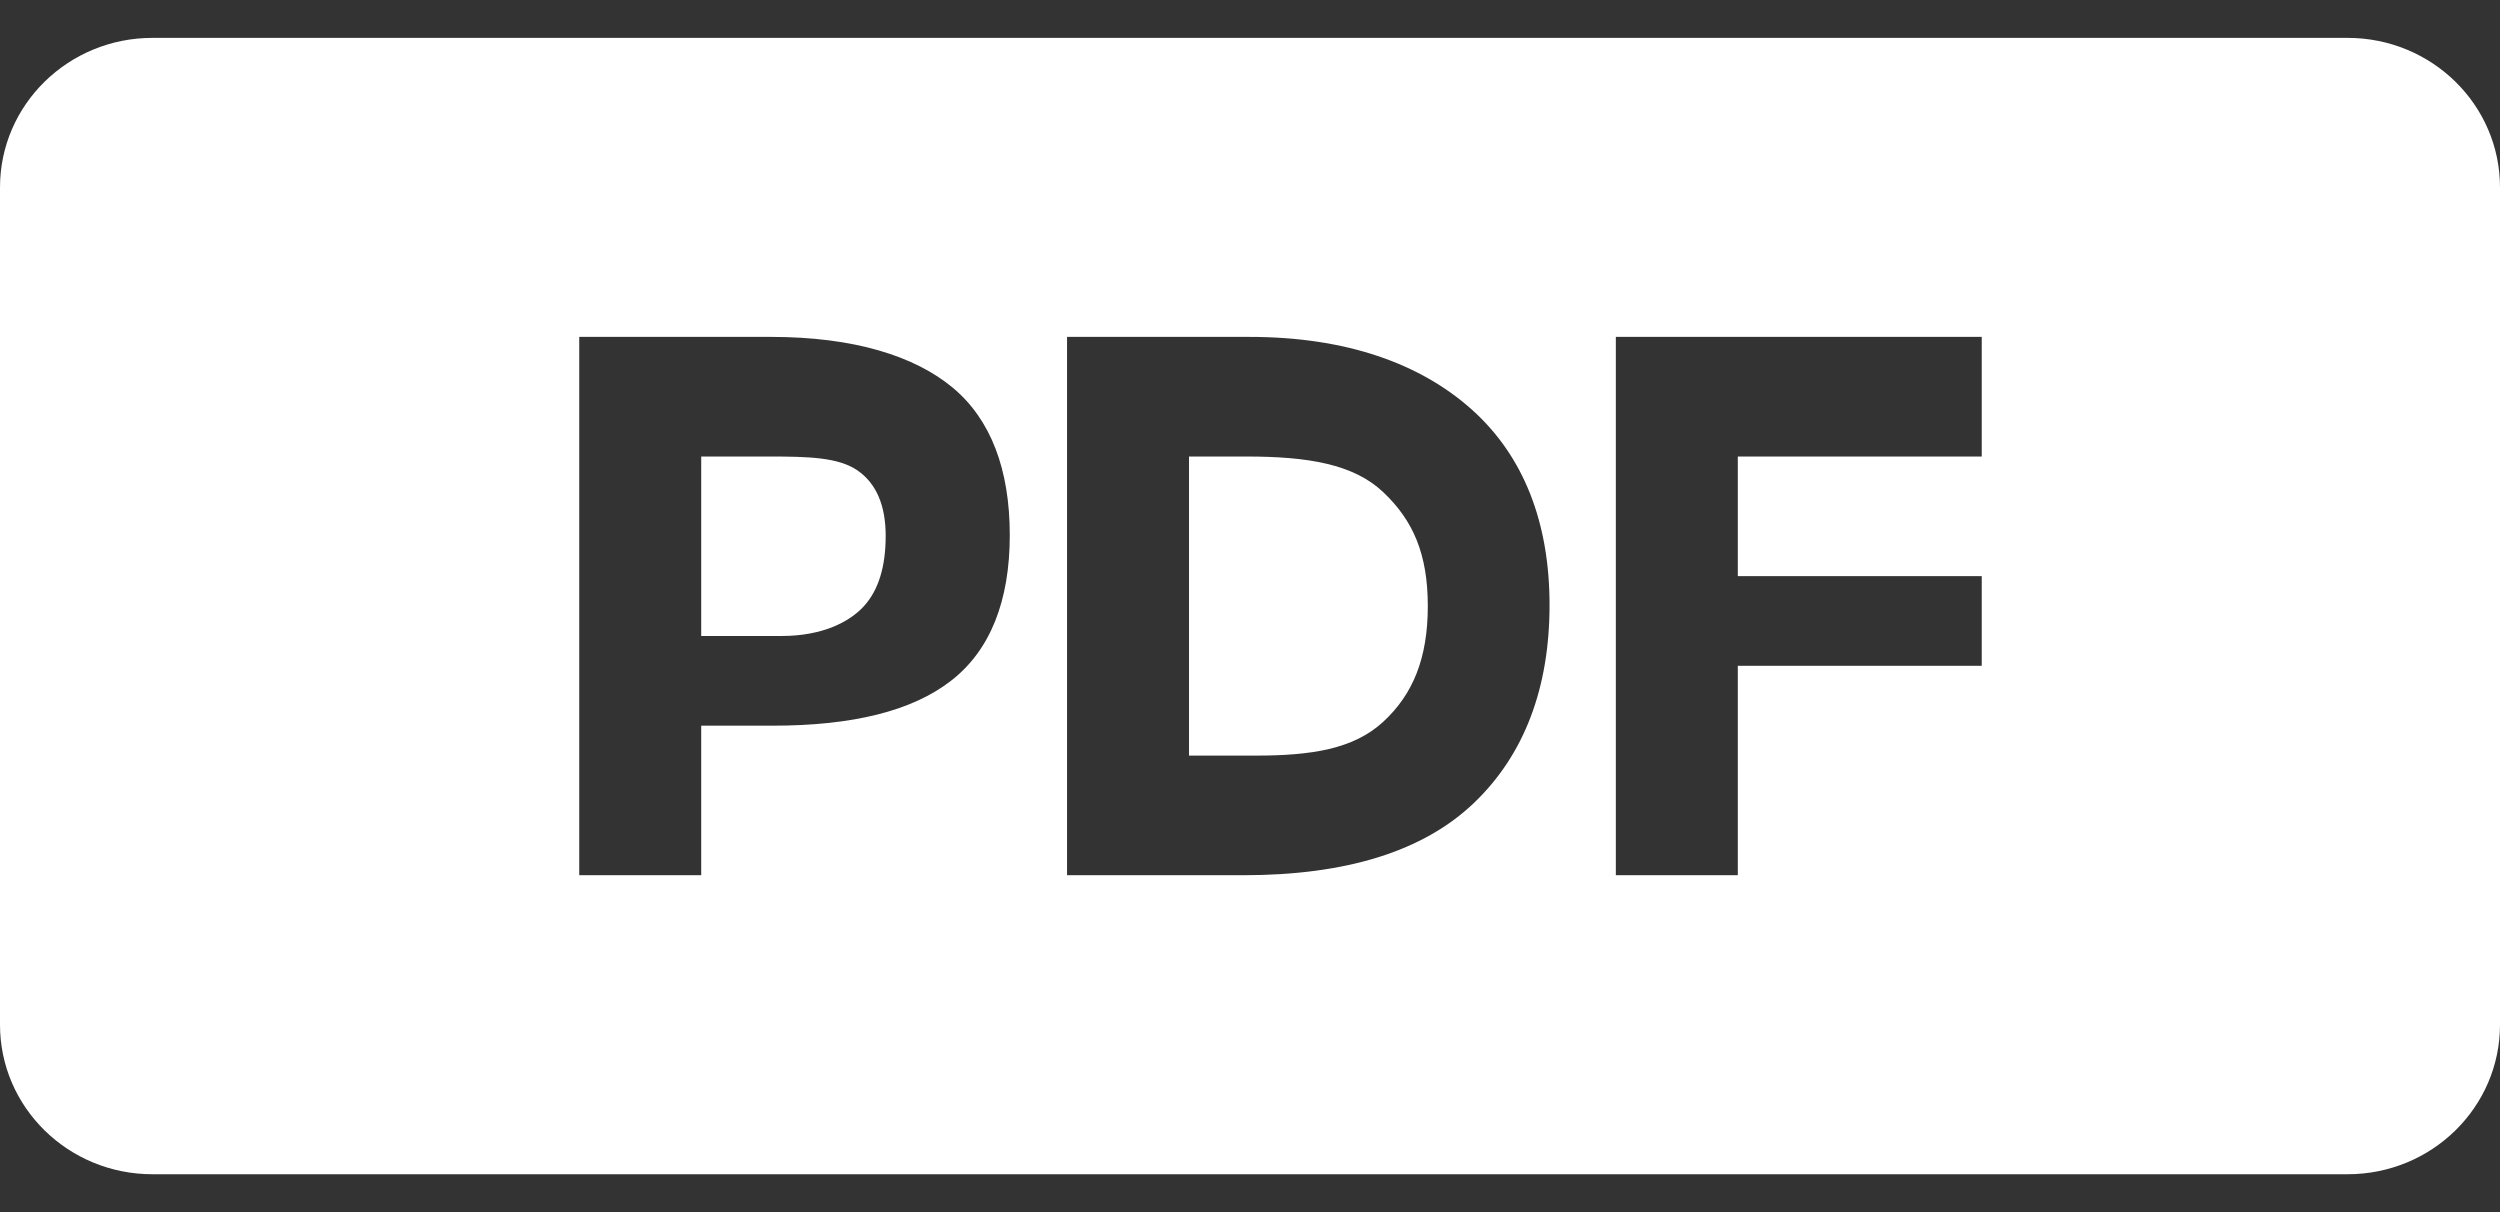
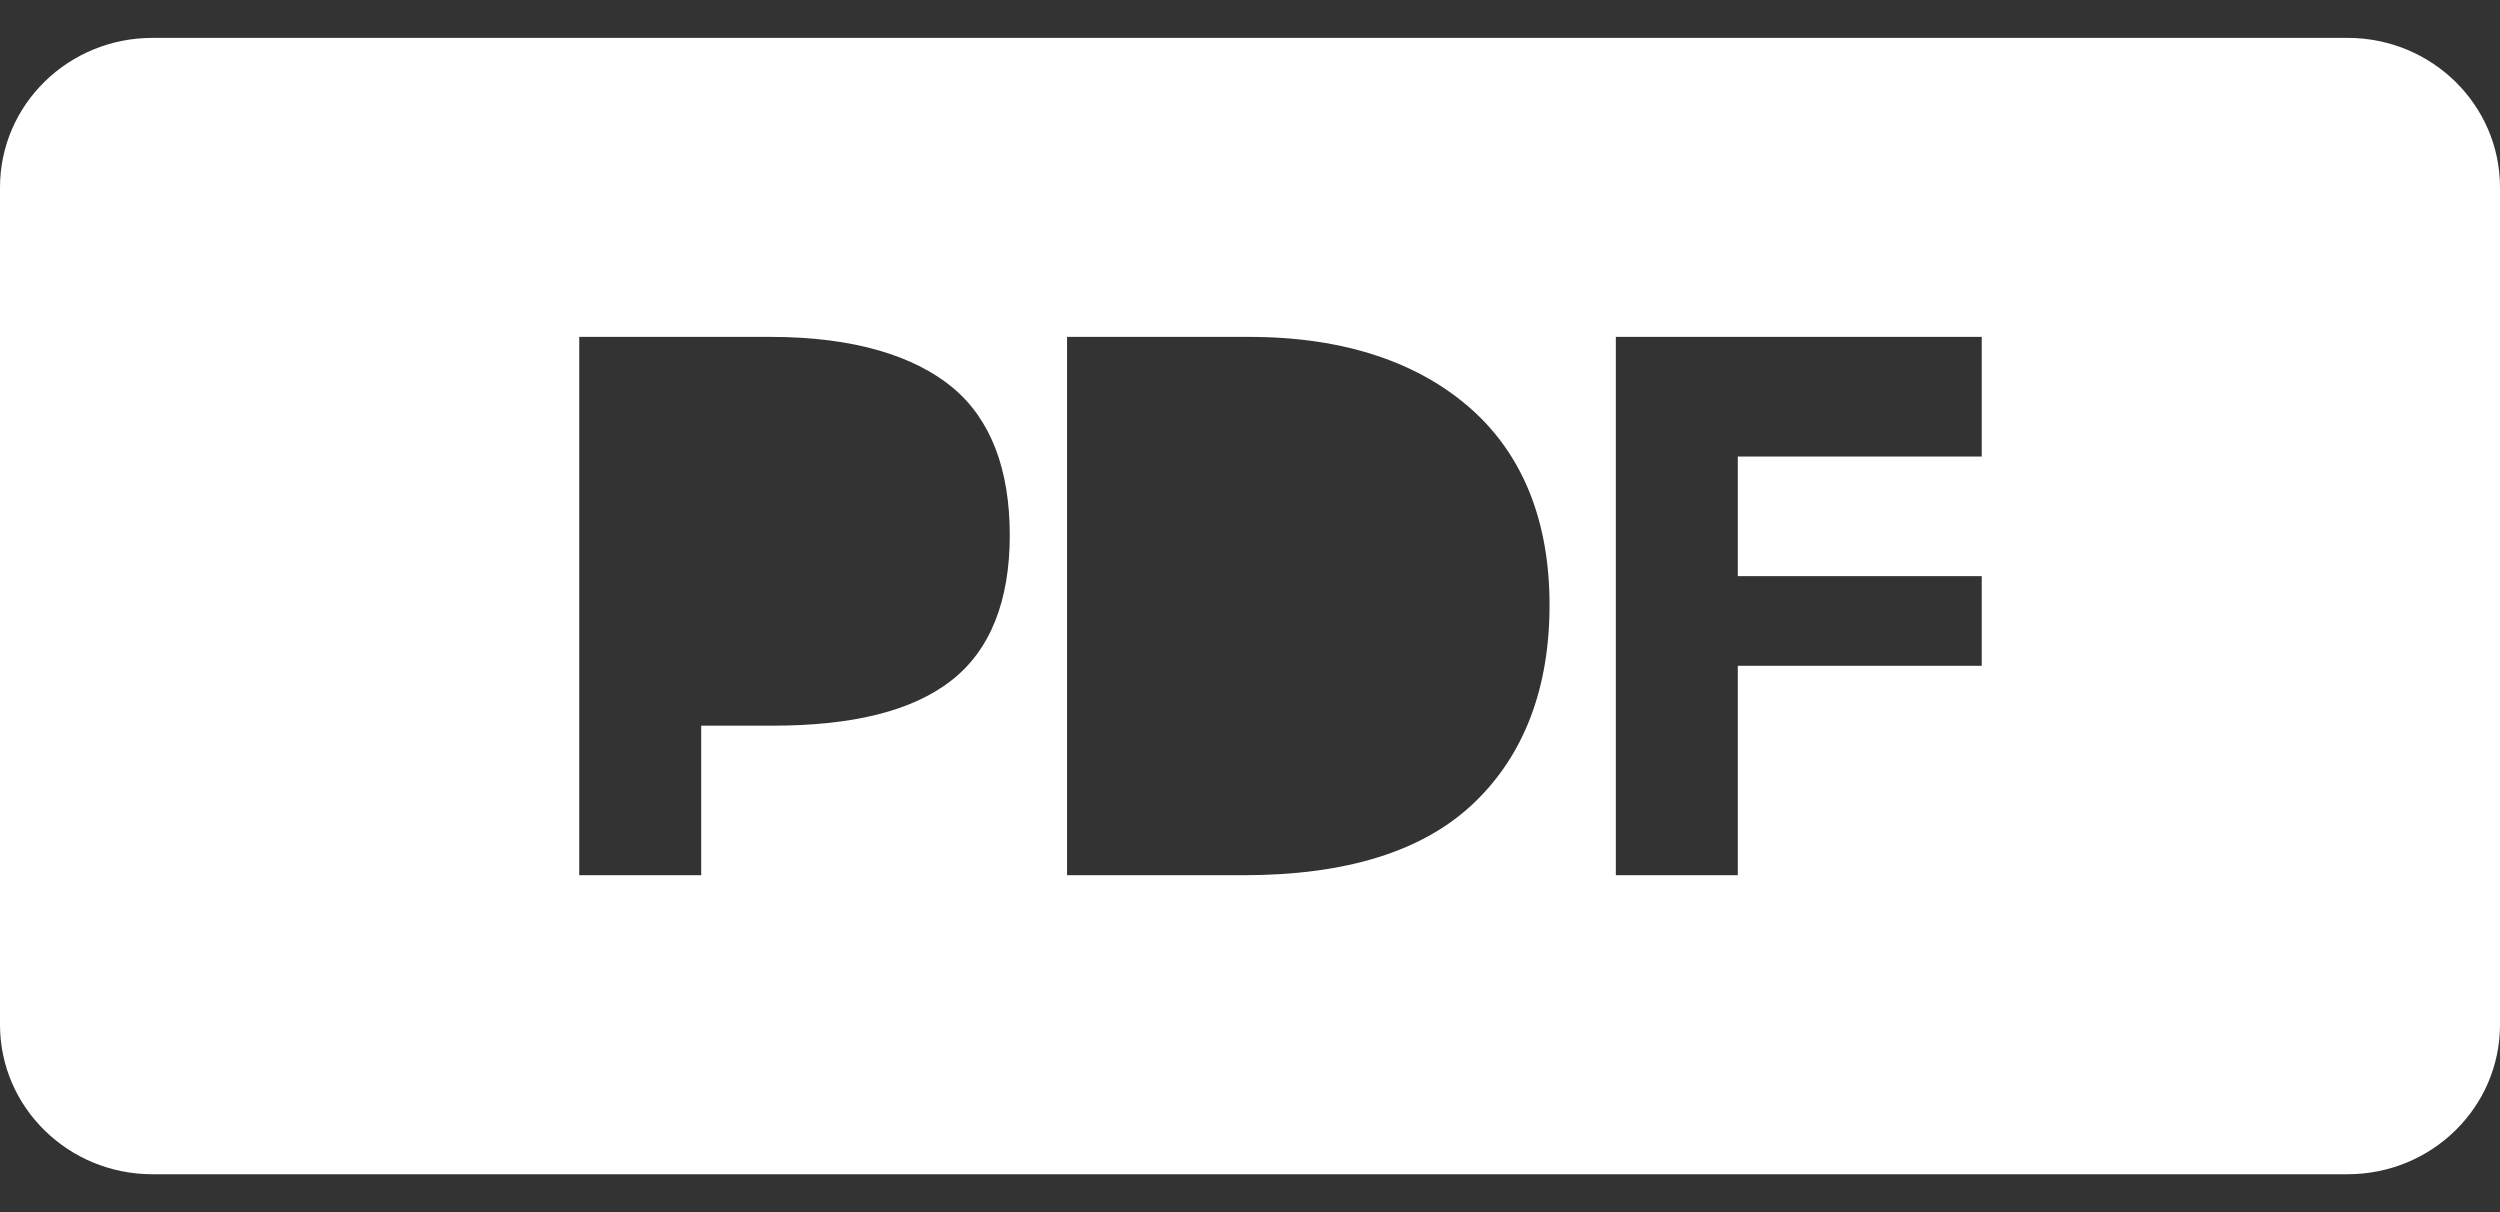
<svg xmlns="http://www.w3.org/2000/svg" width="33" height="16" viewBox="0 0 33 16" fill="none">
  <rect x="0" y="0" width="33" height="16" fill="#333333" stroke="none" />
-   <path d="M16.452 6.026H15.695V9.974H16.575C17.305 9.974 17.866 9.89 18.258 9.528C18.651 9.166 18.847 8.689 18.847 8C18.847 7.31 18.651 6.867 18.258 6.496C17.866 6.125 17.263 6.026 16.452 6.026Z" fill="white" />
-   <path d="M11.318 6.209C11.068 6.038 10.681 6.026 10.156 6.026H9.256V8.395H10.319C10.852 8.395 11.214 8.211 11.405 8C11.596 7.79 11.691 7.48 11.691 7.074C11.691 6.669 11.566 6.38 11.318 6.209Z" fill="white" />
  <path d="M30.988 0.5H2.012C0.901 0.5 0 1.383 0 2.474V13.526C0 14.617 0.901 15.5 2.012 15.5H30.988C32.099 15.5 33 14.617 33 13.526V2.474C33 1.383 32.099 0.5 30.988 0.5ZM12.556 8.984C12.041 9.386 11.254 9.579 10.197 9.579H9.256V11.553H7.646V4.447H10.176C11.275 4.447 12.075 4.7 12.577 5.118C13.078 5.536 13.329 6.196 13.329 7.064C13.329 7.931 13.072 8.583 12.556 8.984ZM19.456 10.599C18.791 11.235 17.776 11.553 16.411 11.553H14.085V4.447H16.492C17.768 4.447 18.748 4.797 19.431 5.409C20.113 6.022 20.454 6.896 20.454 7.987C20.454 9.078 20.122 9.963 19.456 10.599ZM26.159 6.026H22.939V7.605H26.159V8.789H22.939V11.553H21.329V4.447H26.159V6.026Z" fill="white" />
</svg>